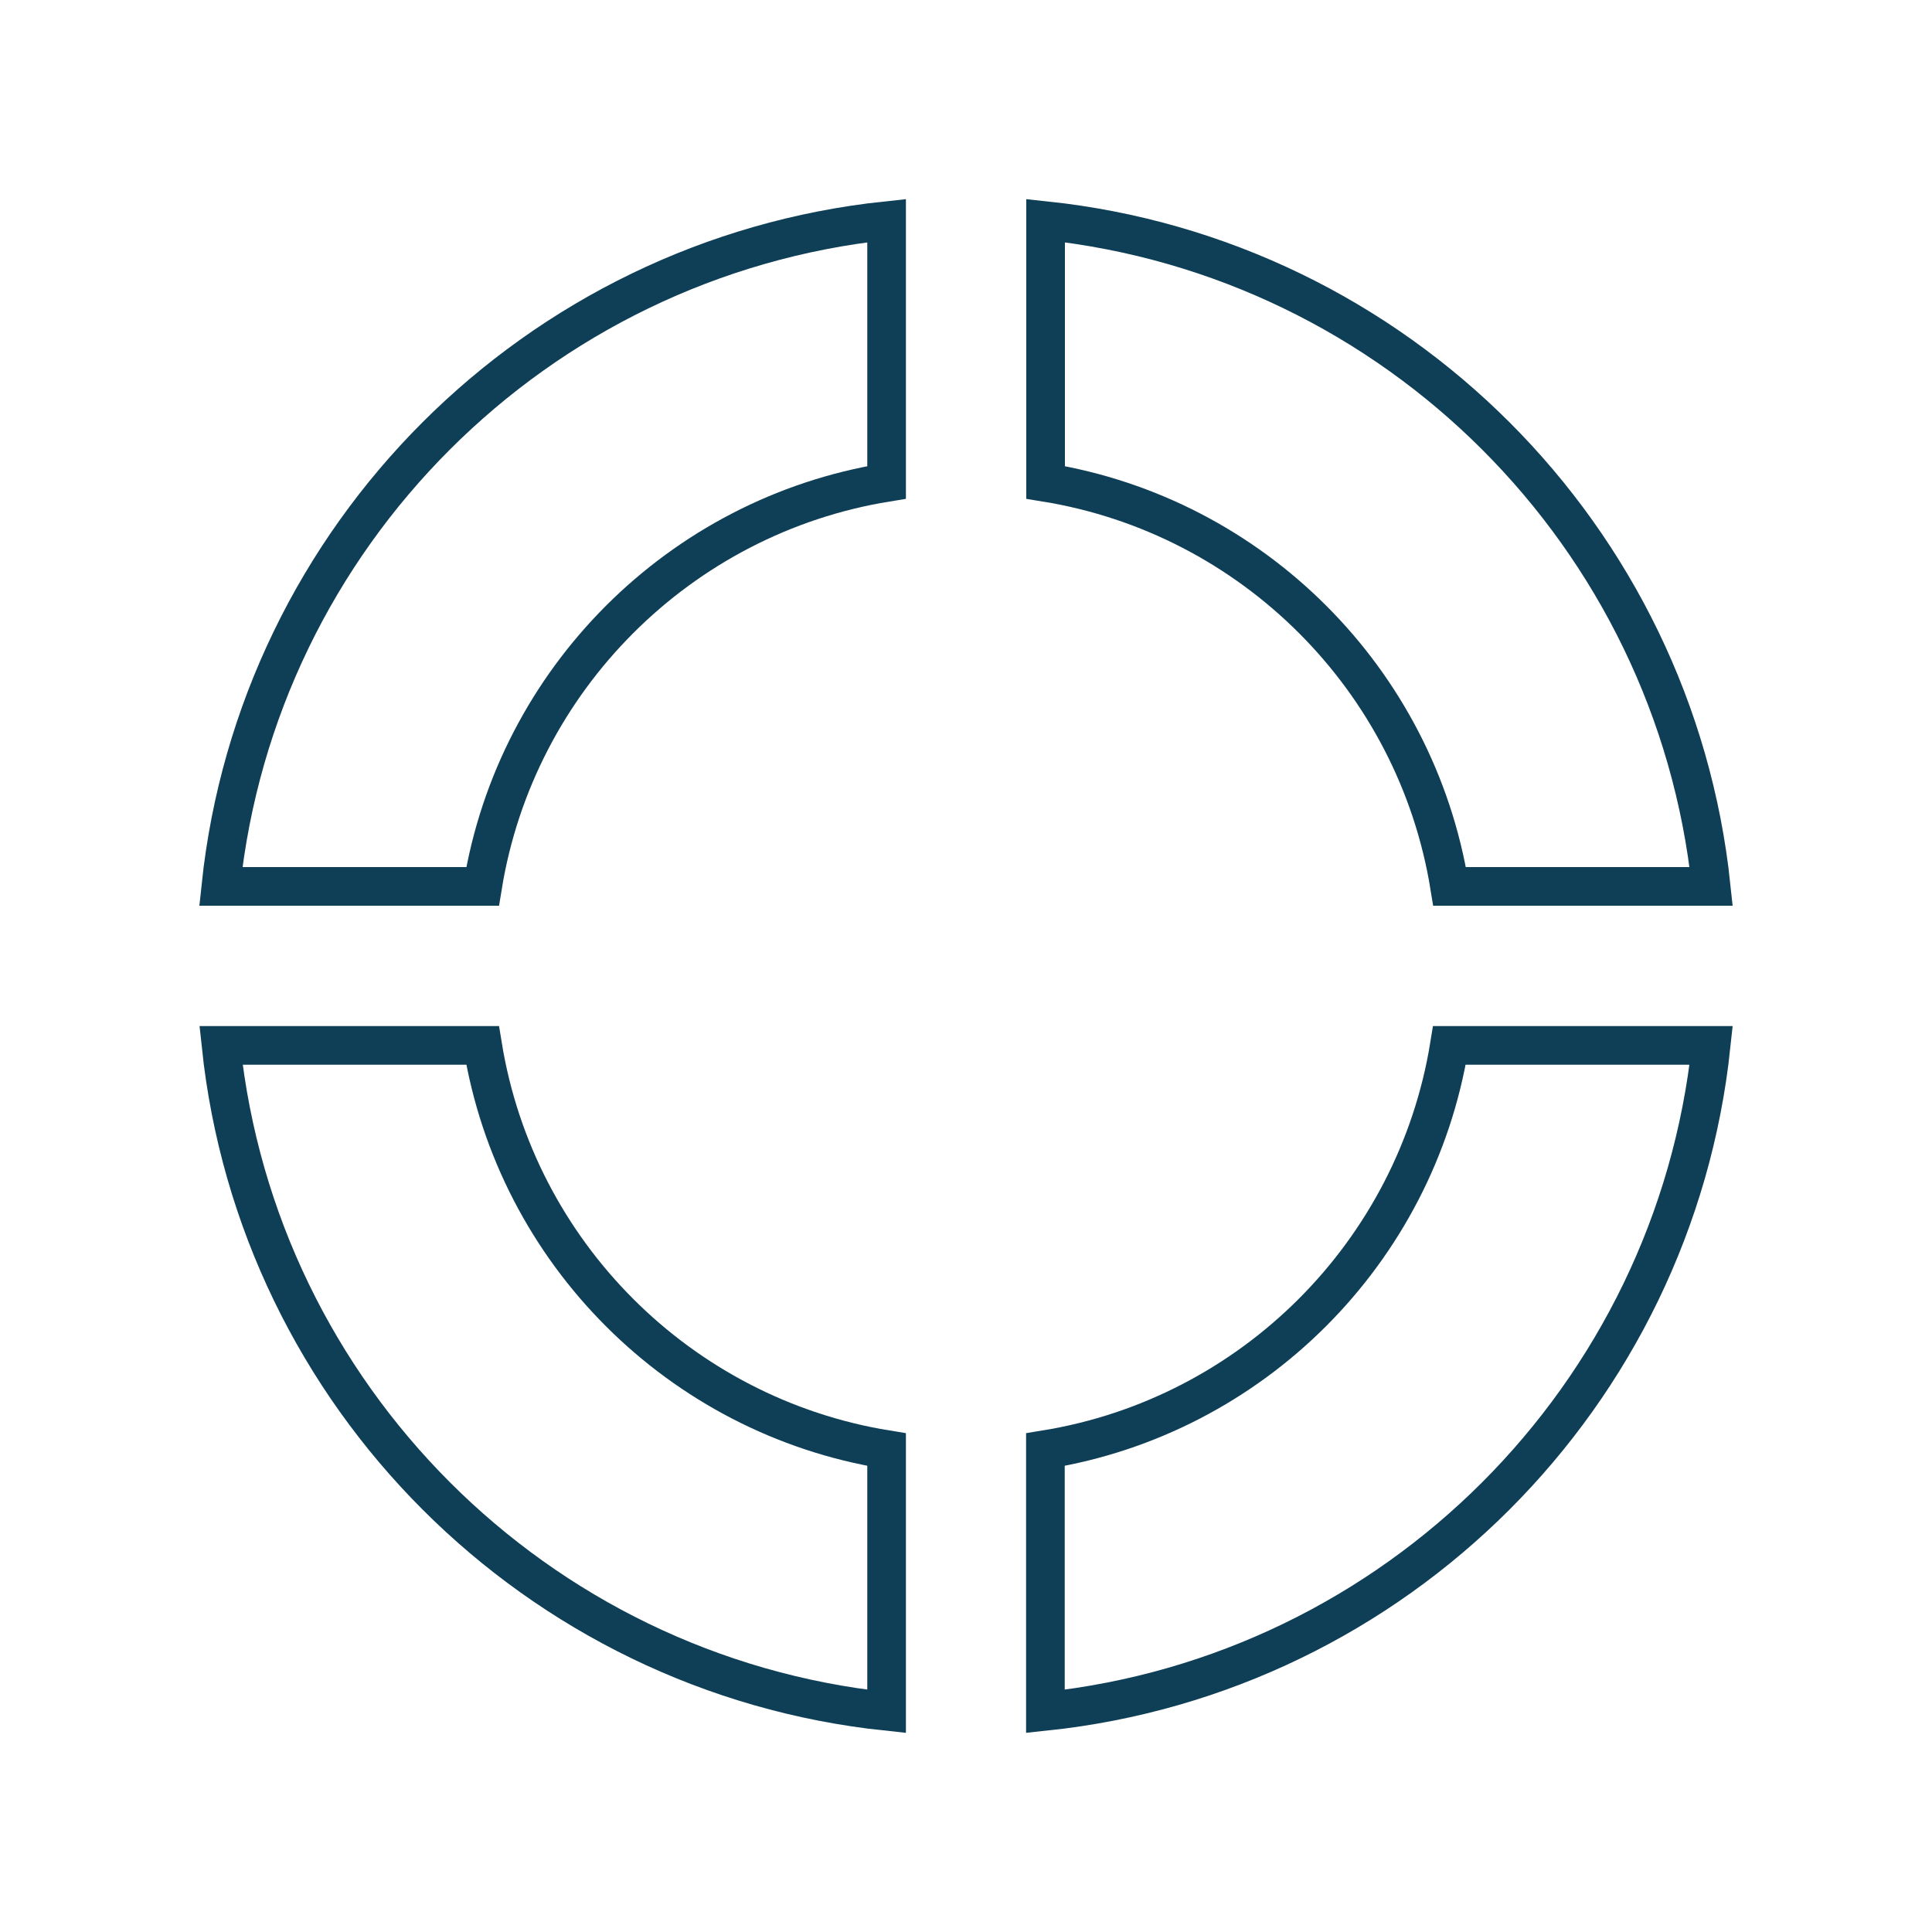
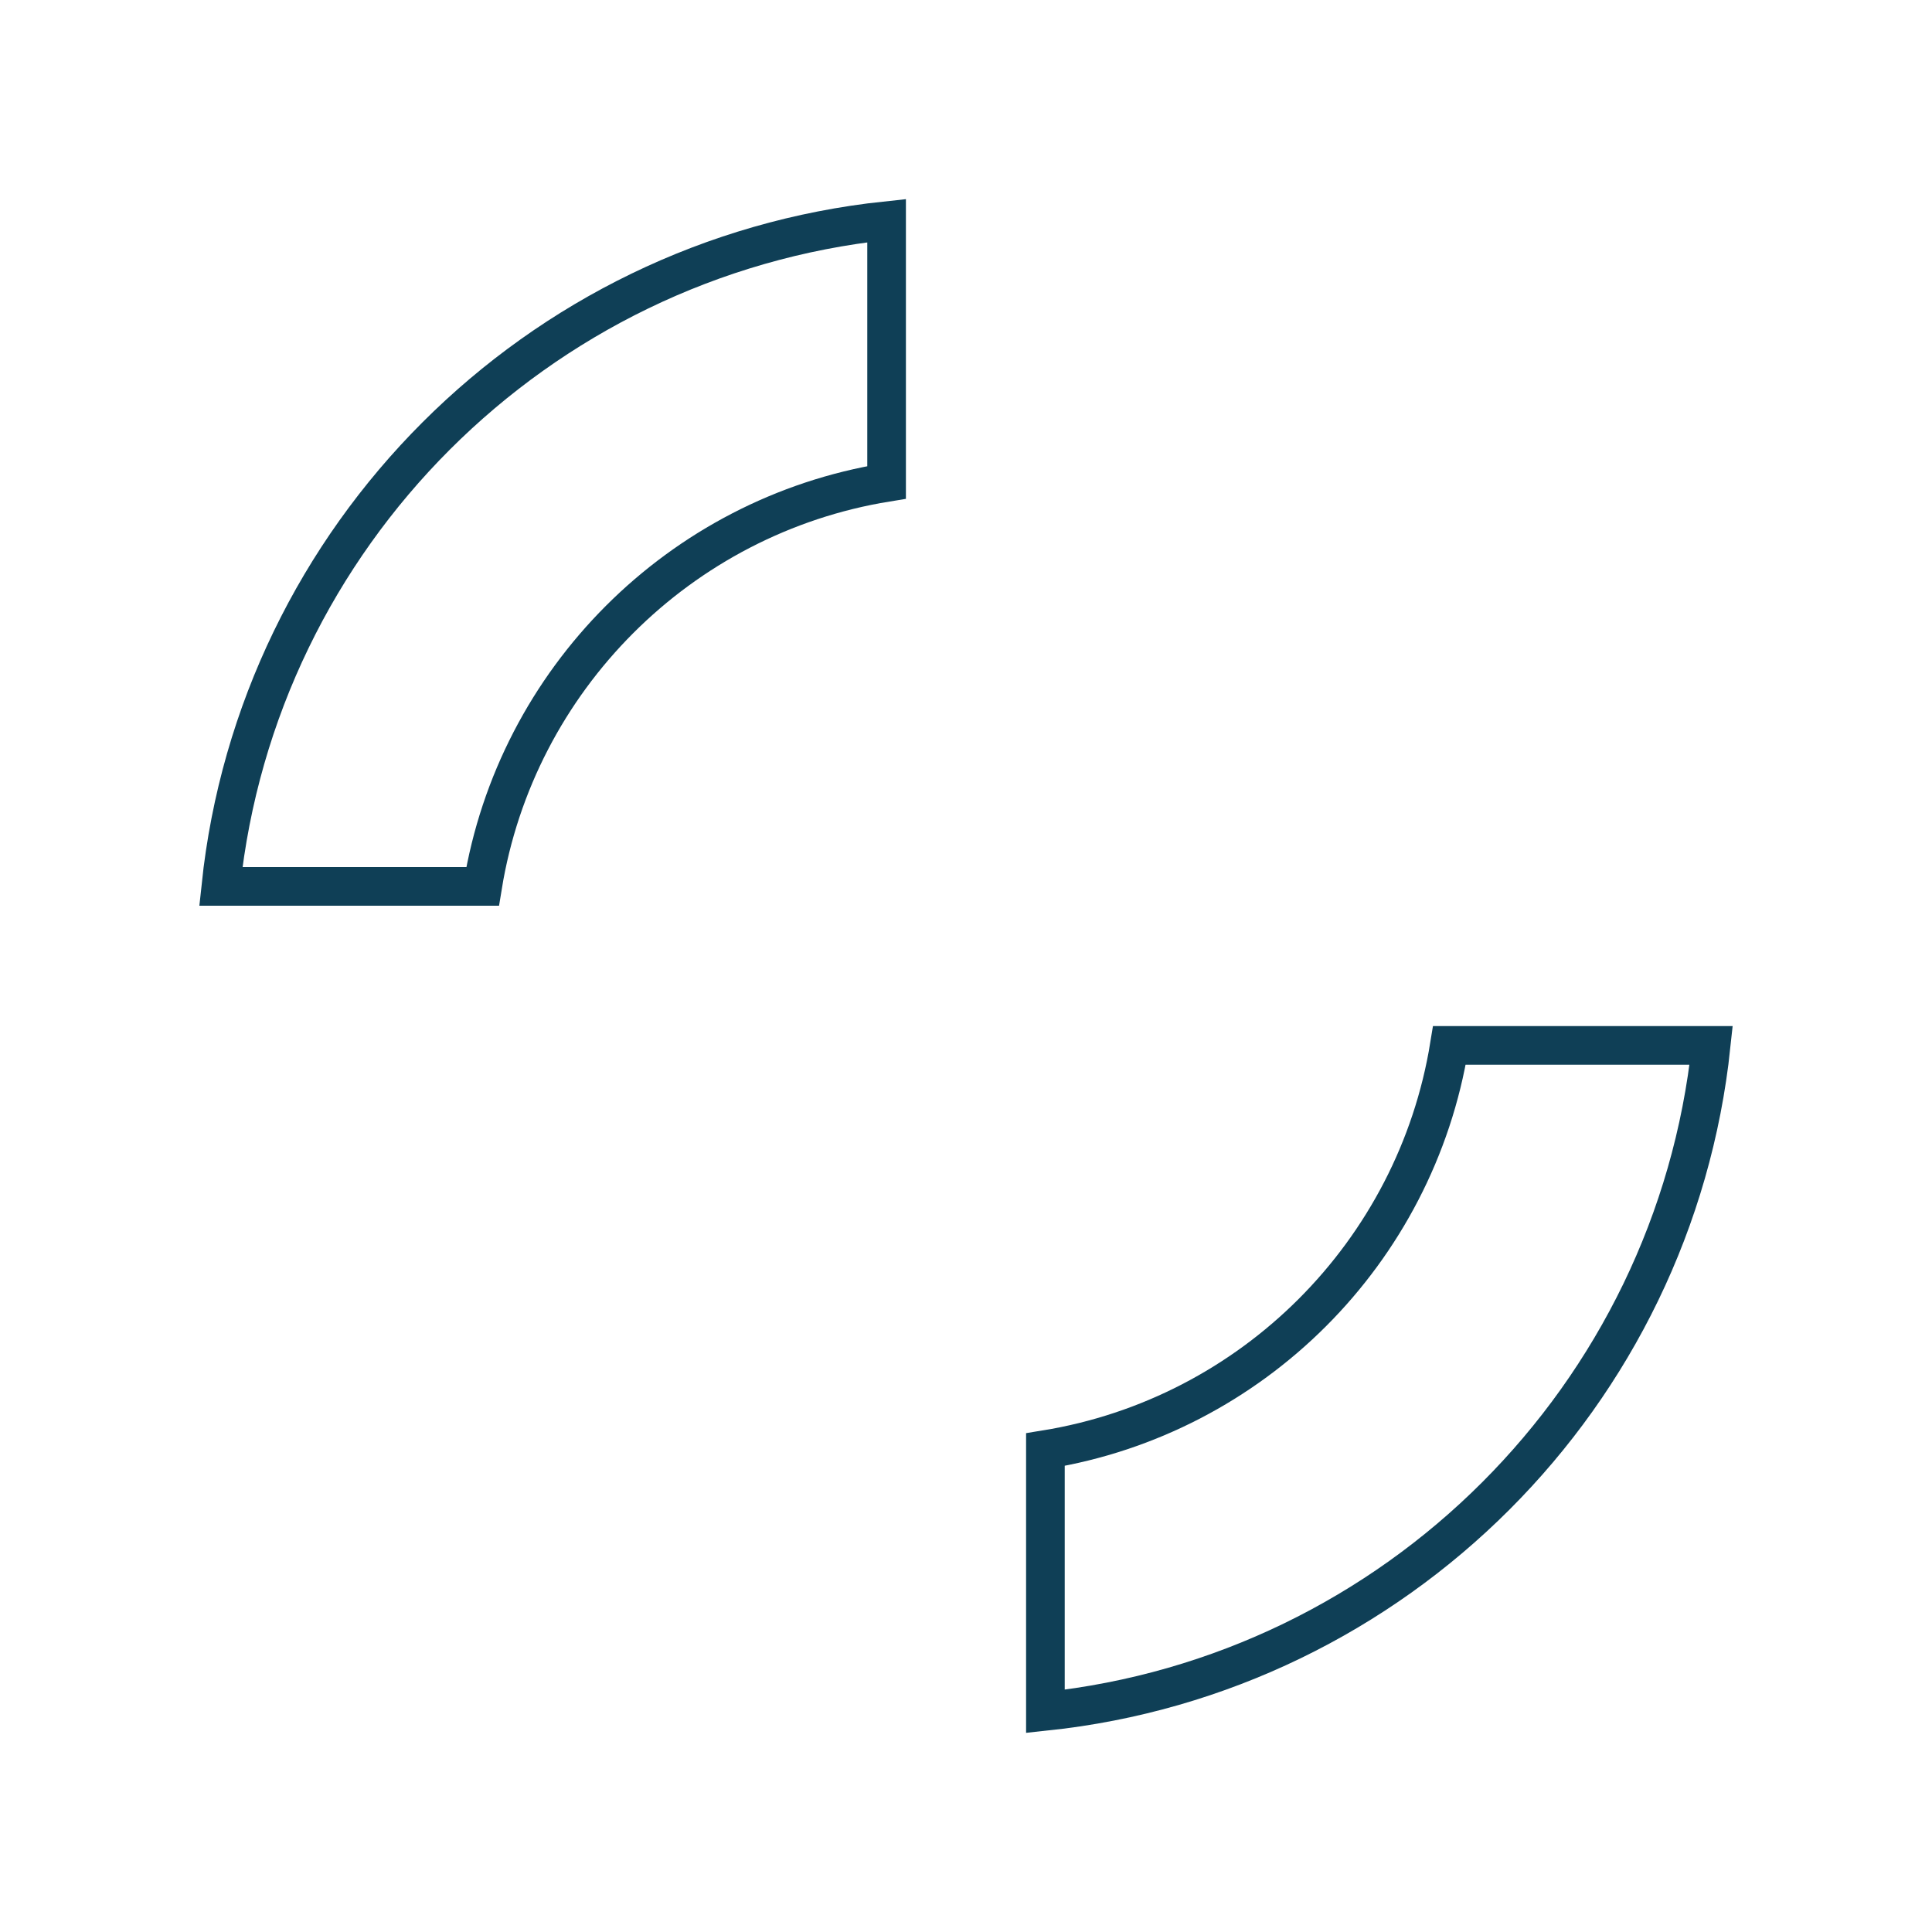
<svg xmlns="http://www.w3.org/2000/svg" id="recovery" viewBox="0 0 100 100">
  <path d="m45.89,11.42v13.55c-10.71,1.74-19.17,10.2-20.91,20.91h-13.55C13.34,27.74,27.75,13.34,45.89,11.42Z" fill="none" stroke="#0f3f56" stroke-linecap="round" stroke-width="2" />
  <g>
-     <path d="m88.57,45.88h-13.54c-1.74-10.72-10.2-19.17-20.91-20.91v-13.55c18.13,1.92,32.54,16.32,34.45,34.46Z" fill="none" stroke="#0f3f56" stroke-linecap="round" stroke-width="2" />
-     <path d="m45.89,75.03v13.55c-18.13-1.92-32.54-16.32-34.45-34.47h13.54c1.74,10.73,10.2,19.18,20.91,20.92Z" fill="none" stroke="#0f3f56" stroke-linecap="round" stroke-width="2" />
-   </g>
+     </g>
  <path d="m88.57,54.11c-1.92,18.15-16.32,32.55-34.46,34.47v-13.55c10.71-1.74,19.17-10.2,20.91-20.92,0,0,13.55,0,13.55,0Z" fill="none" stroke="#0f3f56" stroke-linecap="round" stroke-width="2" />
</svg>